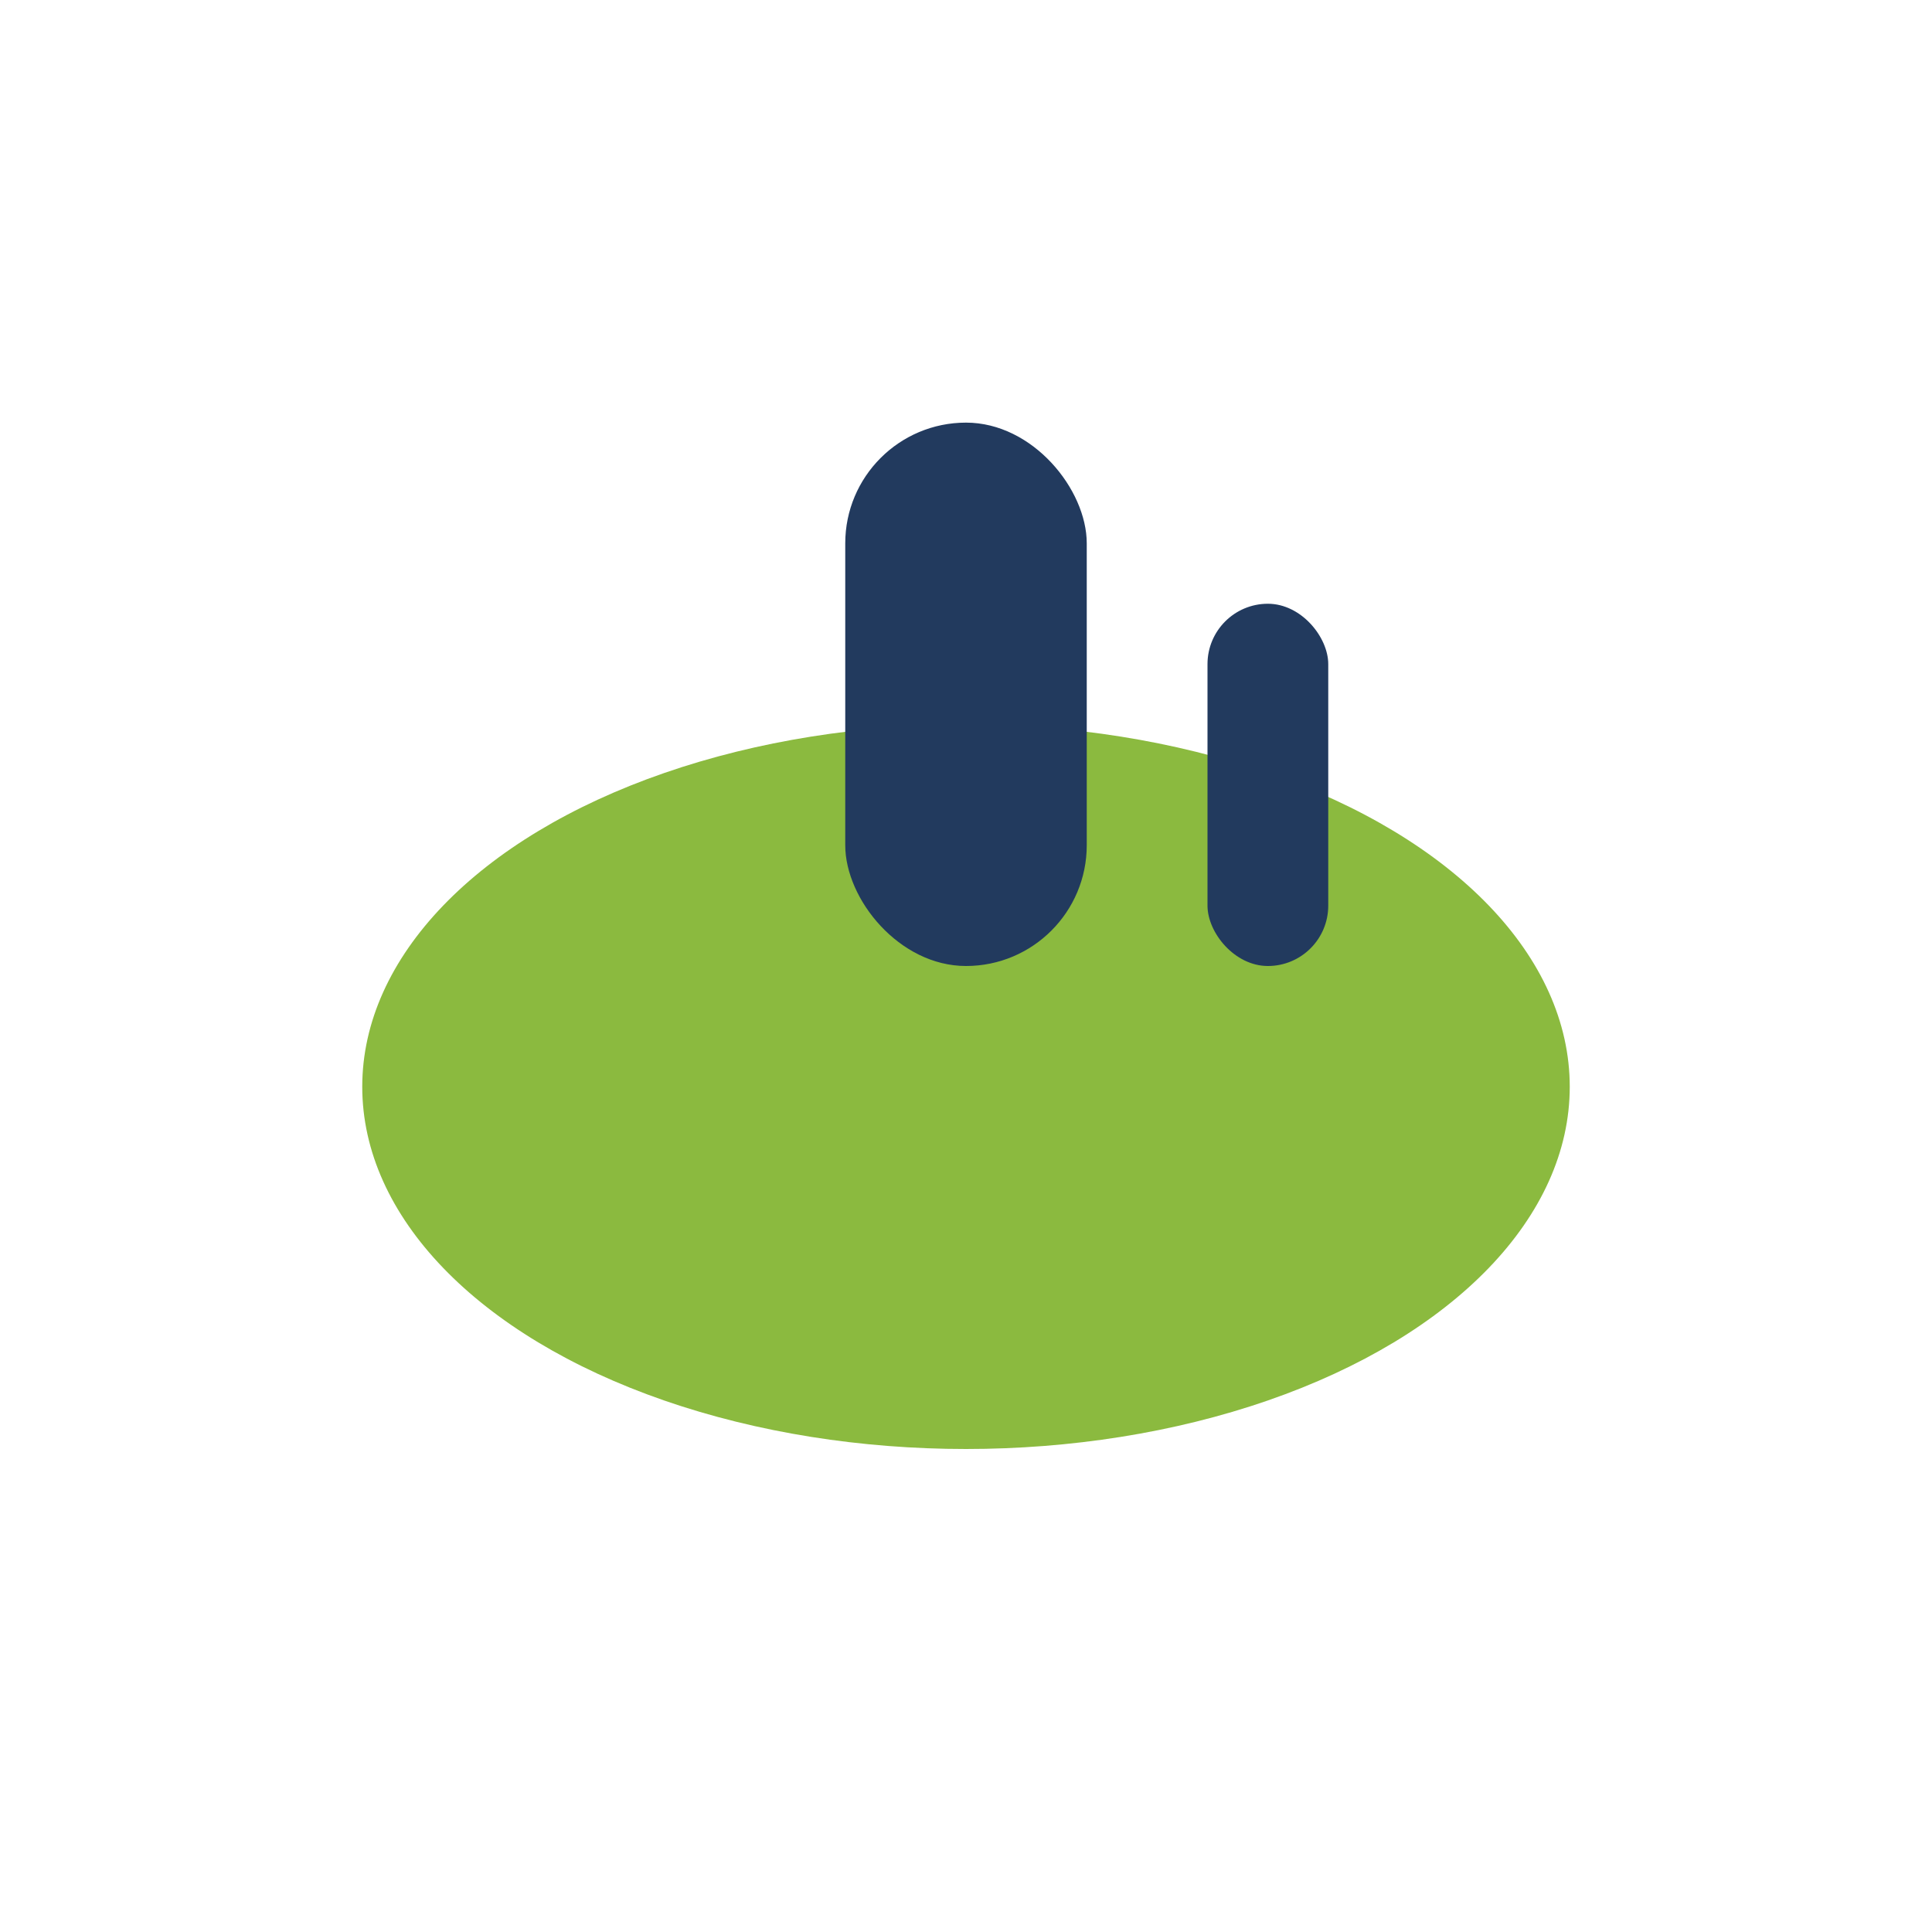
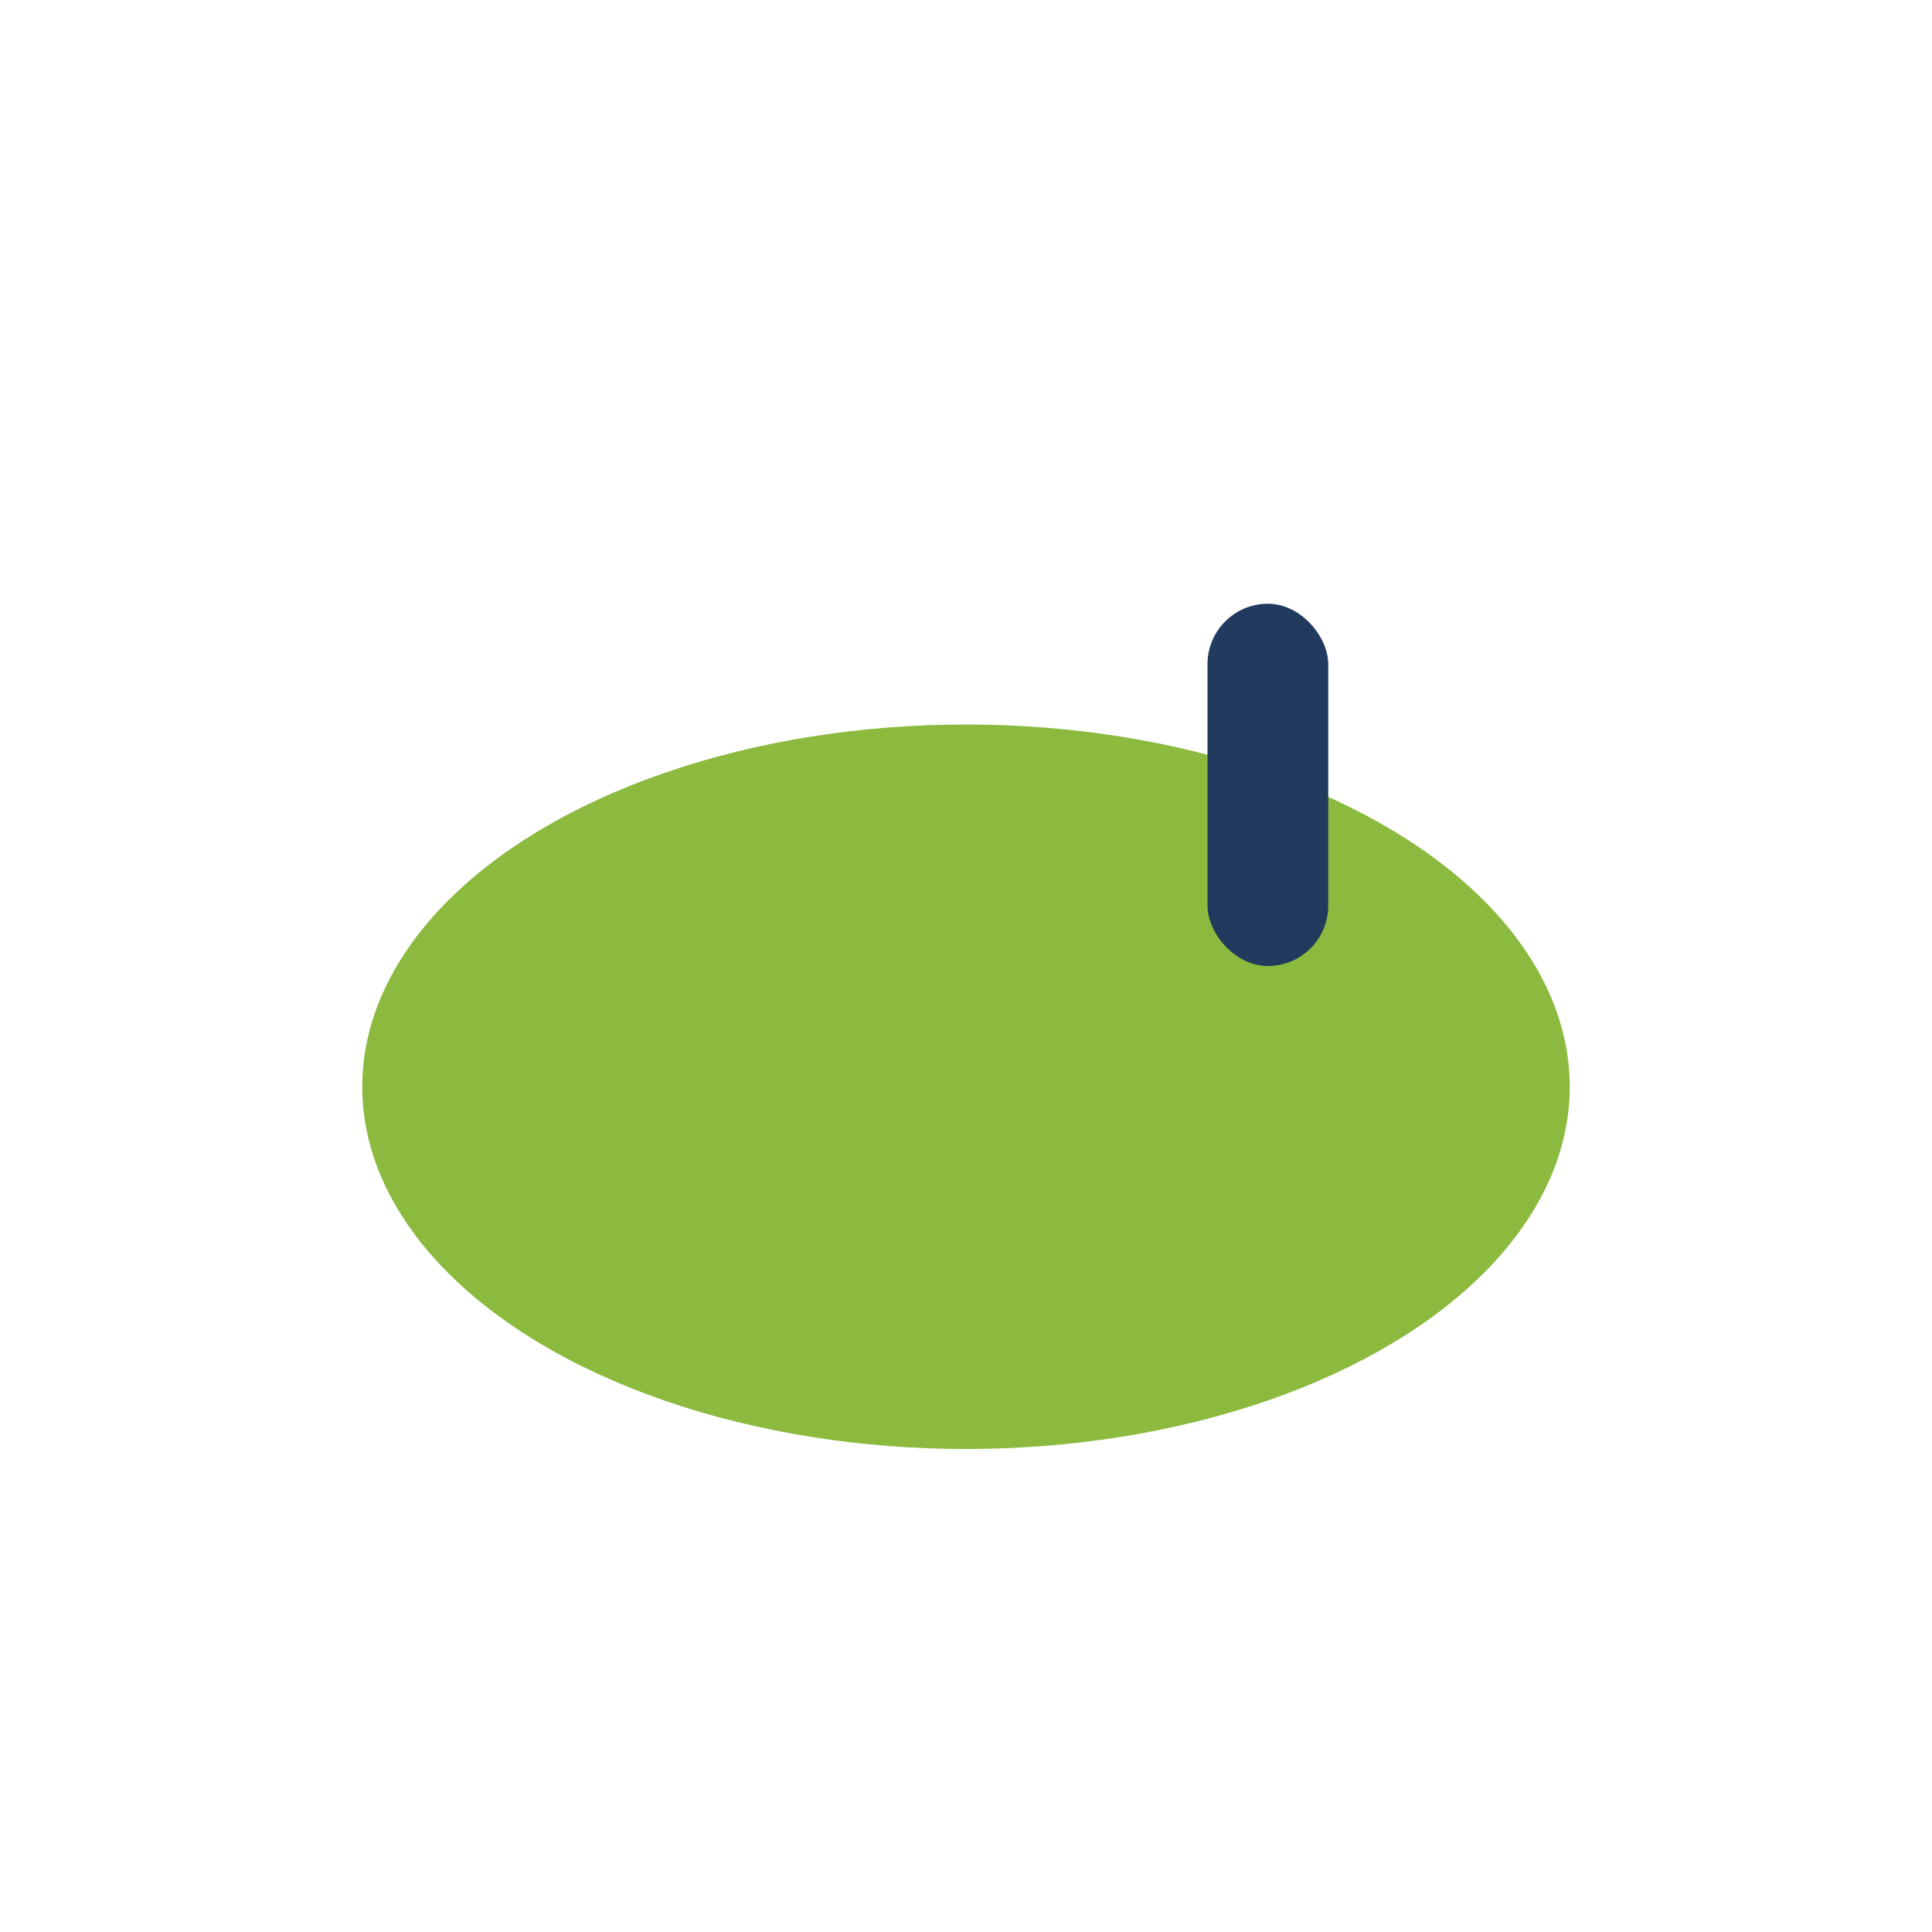
<svg xmlns="http://www.w3.org/2000/svg" width="32" height="32" viewBox="0 0 32 32">
  <ellipse cx="16" cy="18" rx="10" ry="6" fill="#8BBA3F" />
-   <rect x="14" y="7" width="4" height="9" rx="2" fill="#223A5E" />
  <rect x="20" y="10" width="2" height="6" rx="1" fill="#223A5E" />
</svg>